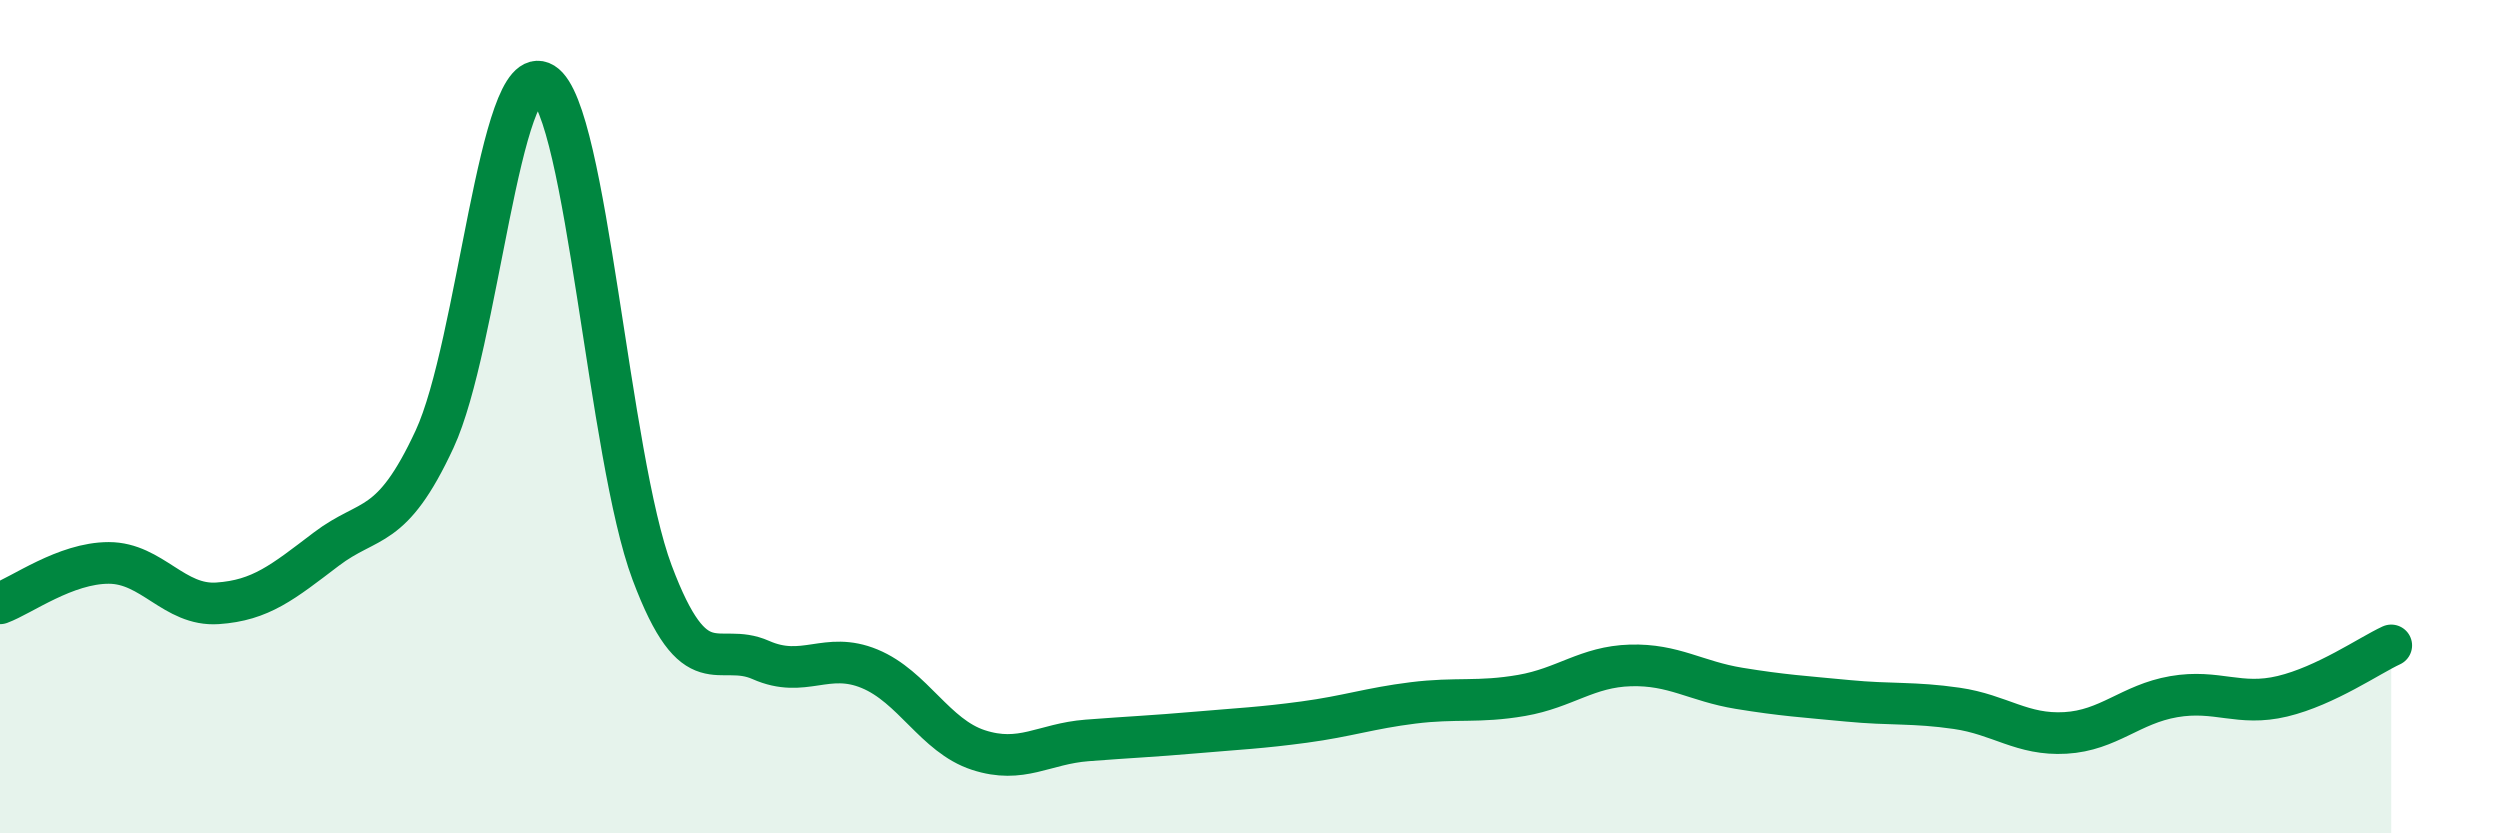
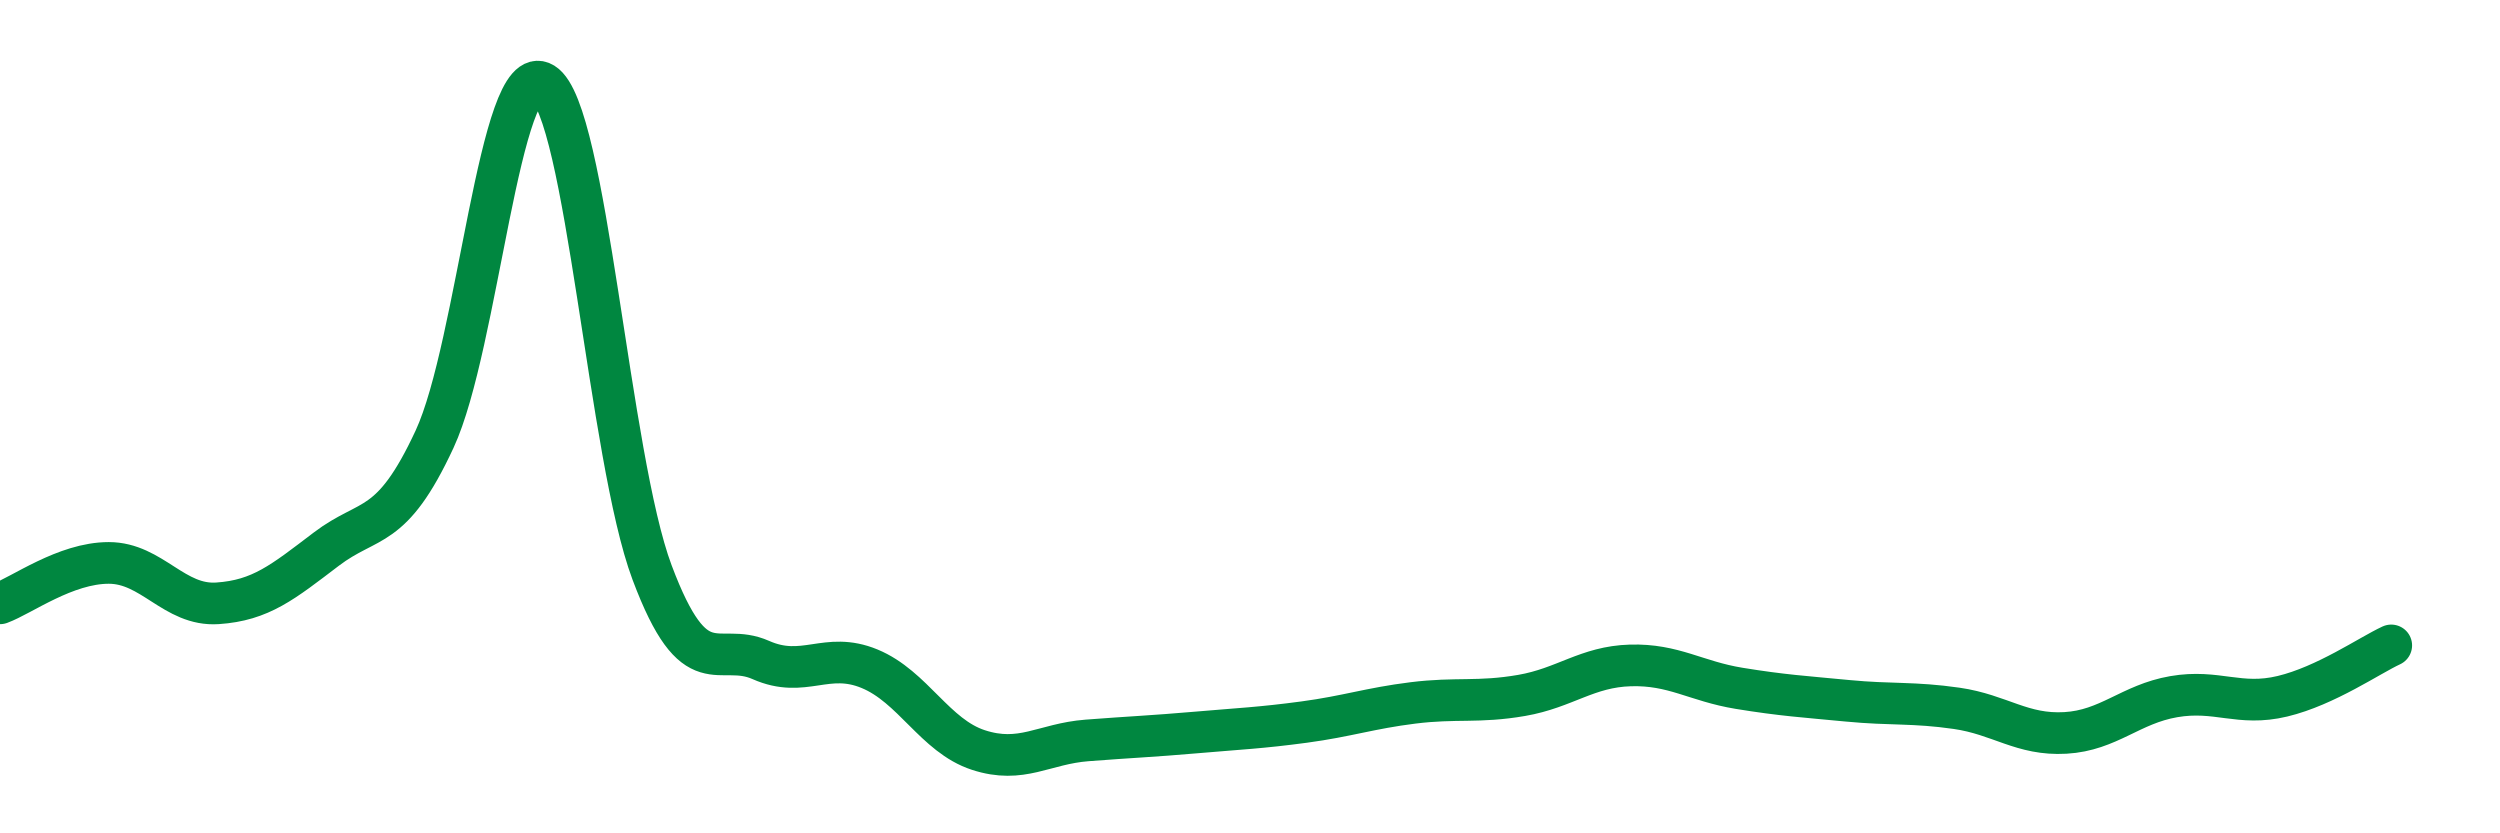
<svg xmlns="http://www.w3.org/2000/svg" width="60" height="20" viewBox="0 0 60 20">
-   <path d="M 0,14.48 C 0.52,14.29 1.57,13.51 2.61,13.51 C 3.65,13.51 4.18,14.55 5.22,14.48 C 6.26,14.41 6.79,13.97 7.83,13.18 C 8.87,12.39 9.39,12.78 10.43,10.54 C 11.47,8.3 12,1.36 13.04,2 C 14.08,2.64 14.61,10.97 15.65,13.74 C 16.69,16.51 17.22,15.38 18.26,15.84 C 19.3,16.3 19.83,15.62 20.87,16.05 C 21.91,16.48 22.44,17.66 23.48,18 C 24.52,18.34 25.05,17.85 26.09,17.77 C 27.13,17.69 27.66,17.67 28.7,17.58 C 29.74,17.49 30.26,17.47 31.3,17.33 C 32.34,17.19 32.87,17 33.91,16.87 C 34.95,16.74 35.48,16.87 36.52,16.69 C 37.56,16.51 38.09,16 39.13,15.97 C 40.17,15.94 40.7,16.35 41.74,16.52 C 42.78,16.69 43.31,16.72 44.35,16.82 C 45.39,16.92 45.92,16.85 46.96,17 C 48,17.15 48.53,17.65 49.57,17.59 C 50.61,17.53 51.13,16.9 52.17,16.72 C 53.21,16.54 53.74,16.96 54.78,16.71 C 55.82,16.46 56.87,15.73 57.39,15.49L57.39 20L0 20Z" fill="#008740" opacity="0.1" stroke-linecap="round" stroke-linejoin="round" />
  <path d="M 0,14.48 C 0.52,14.29 1.57,13.51 2.61,13.51 C 3.65,13.51 4.18,14.55 5.22,14.48 C 6.26,14.41 6.79,13.97 7.83,13.18 C 8.87,12.39 9.39,12.78 10.43,10.54 C 11.47,8.3 12,1.36 13.04,2 C 14.08,2.64 14.61,10.97 15.65,13.74 C 16.69,16.51 17.22,15.38 18.26,15.84 C 19.3,16.3 19.83,15.62 20.87,16.05 C 21.91,16.48 22.44,17.66 23.48,18 C 24.52,18.34 25.05,17.85 26.09,17.77 C 27.13,17.69 27.66,17.67 28.7,17.58 C 29.74,17.49 30.26,17.47 31.3,17.33 C 32.34,17.19 32.87,17 33.91,16.87 C 34.95,16.74 35.48,16.87 36.52,16.69 C 37.56,16.51 38.09,16 39.13,15.97 C 40.17,15.94 40.7,16.35 41.74,16.52 C 42.78,16.69 43.31,16.72 44.35,16.82 C 45.39,16.92 45.92,16.85 46.96,17 C 48,17.15 48.53,17.65 49.57,17.59 C 50.61,17.53 51.13,16.9 52.17,16.72 C 53.21,16.54 53.74,16.96 54.78,16.71 C 55.82,16.46 56.87,15.73 57.39,15.49" stroke="#008740" stroke-width="1" fill="none" stroke-linecap="round" stroke-linejoin="round" />
</svg>